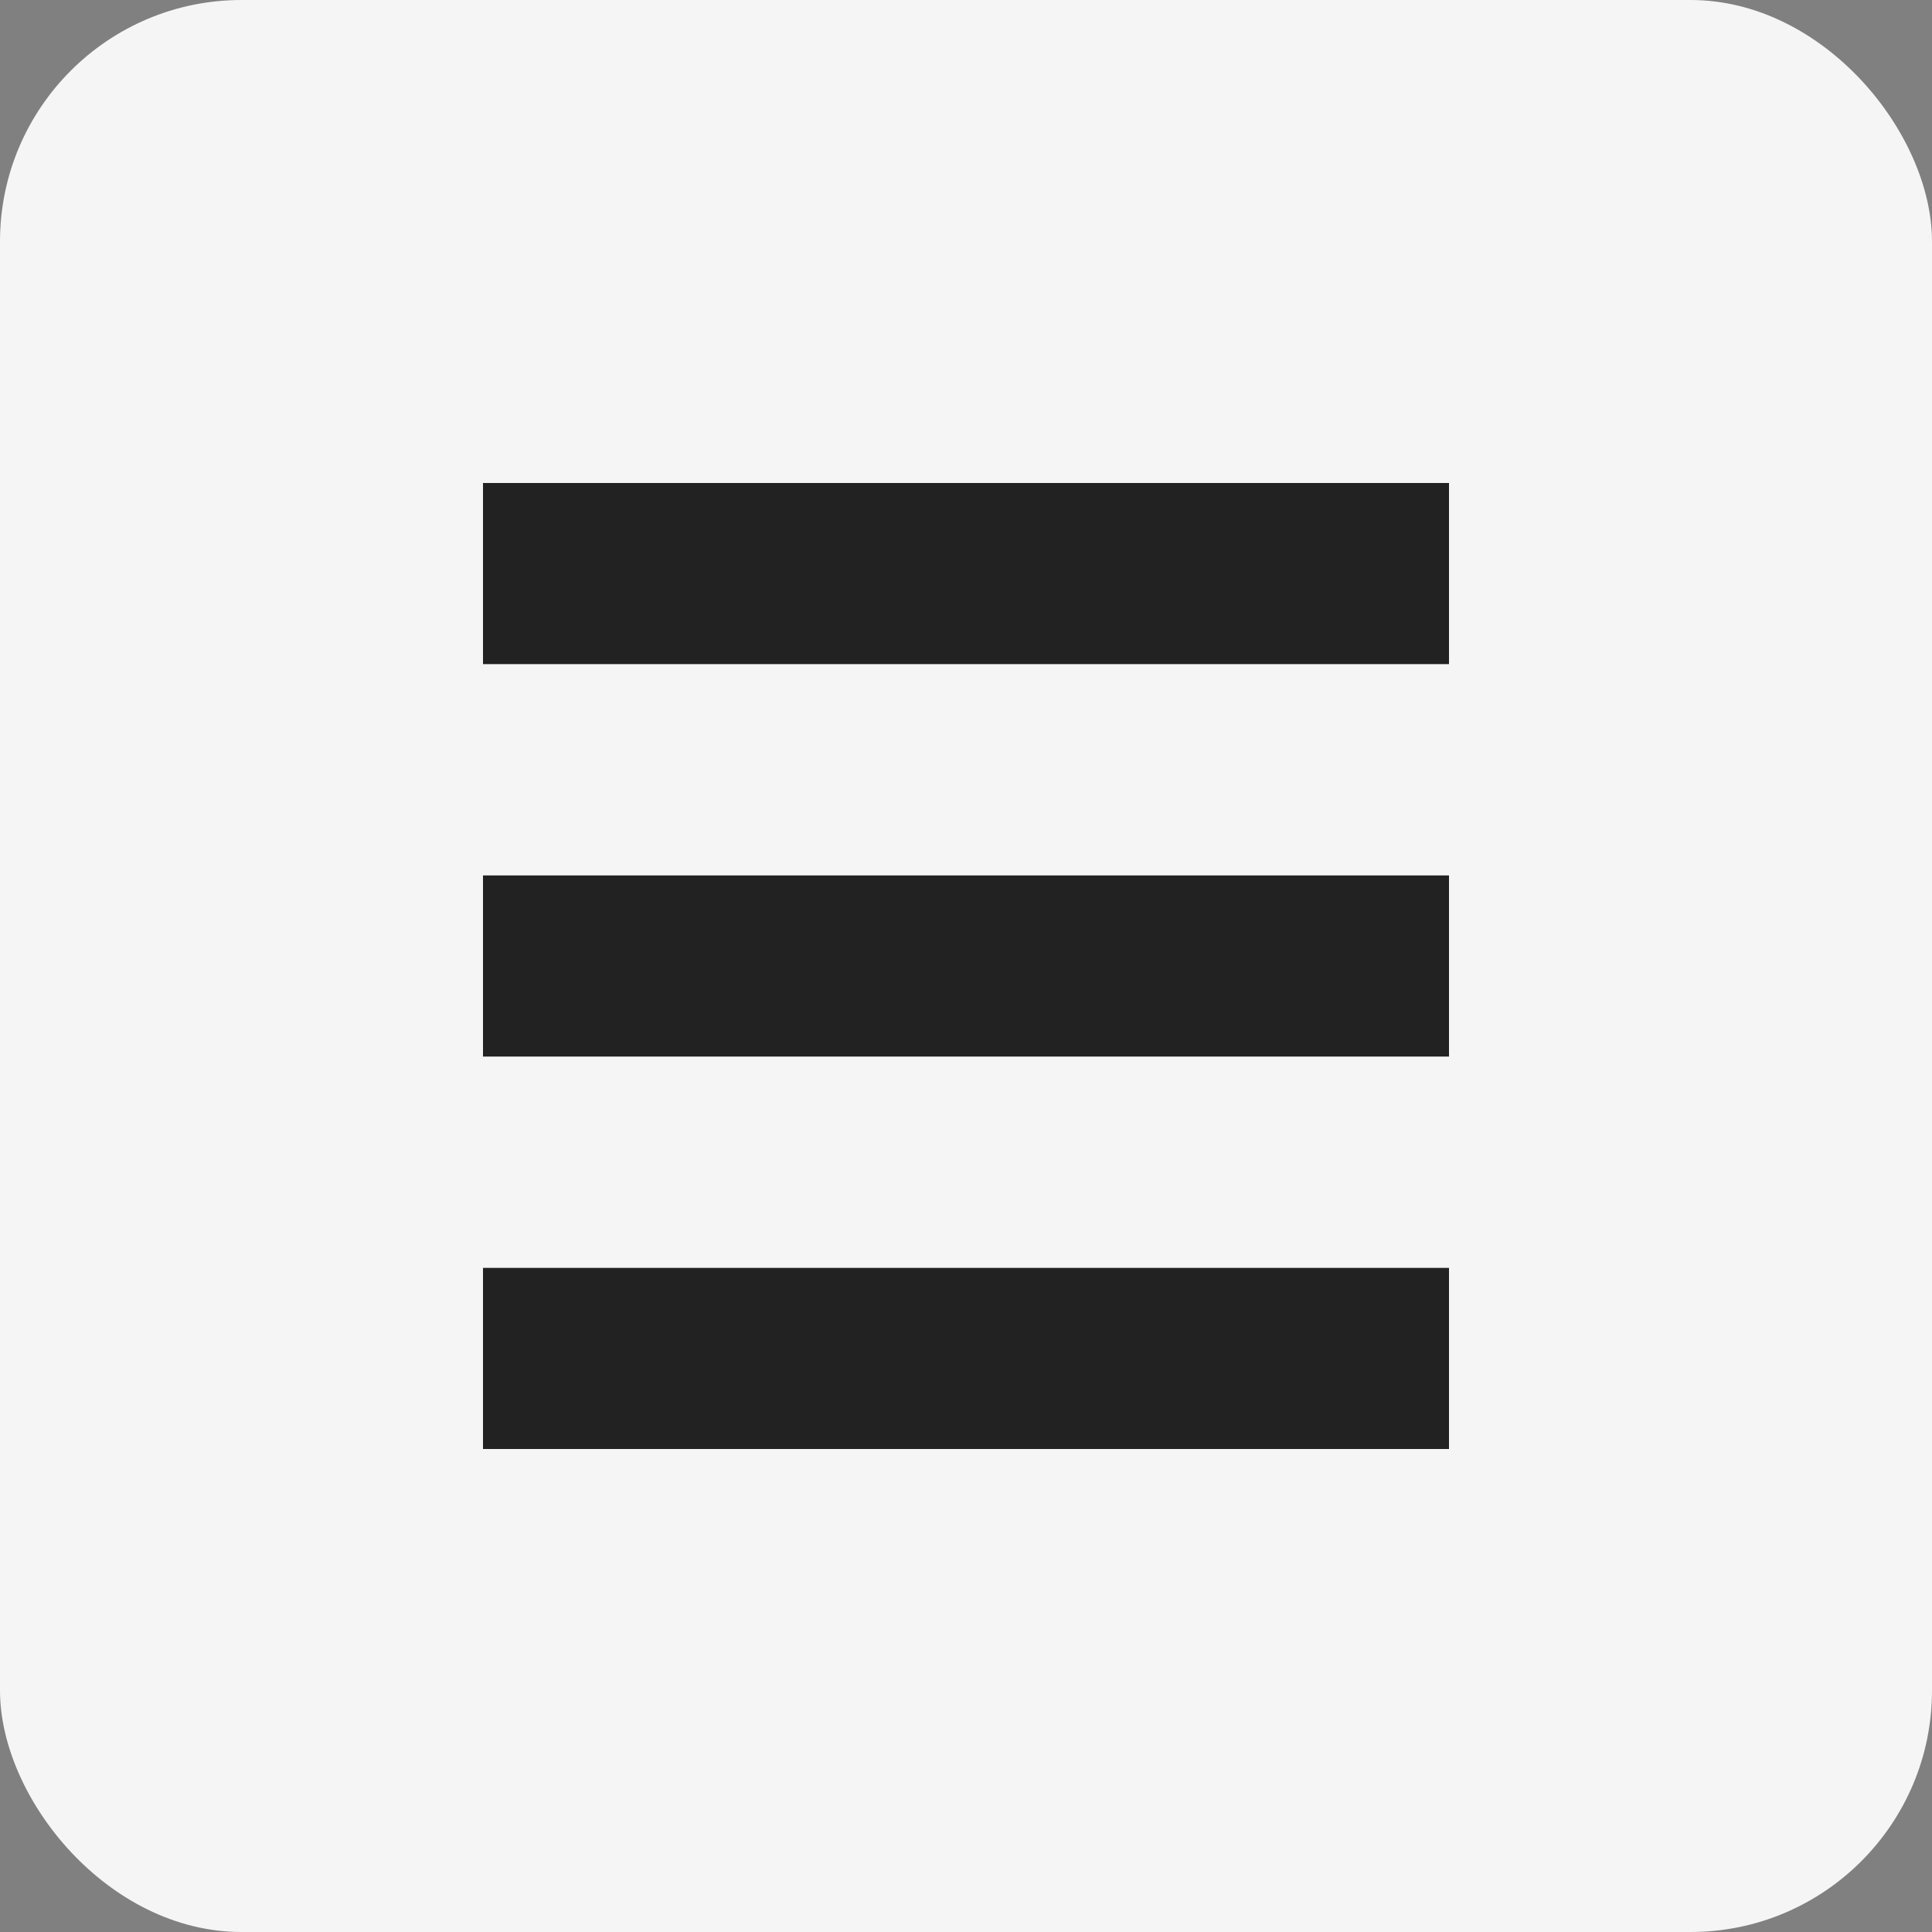
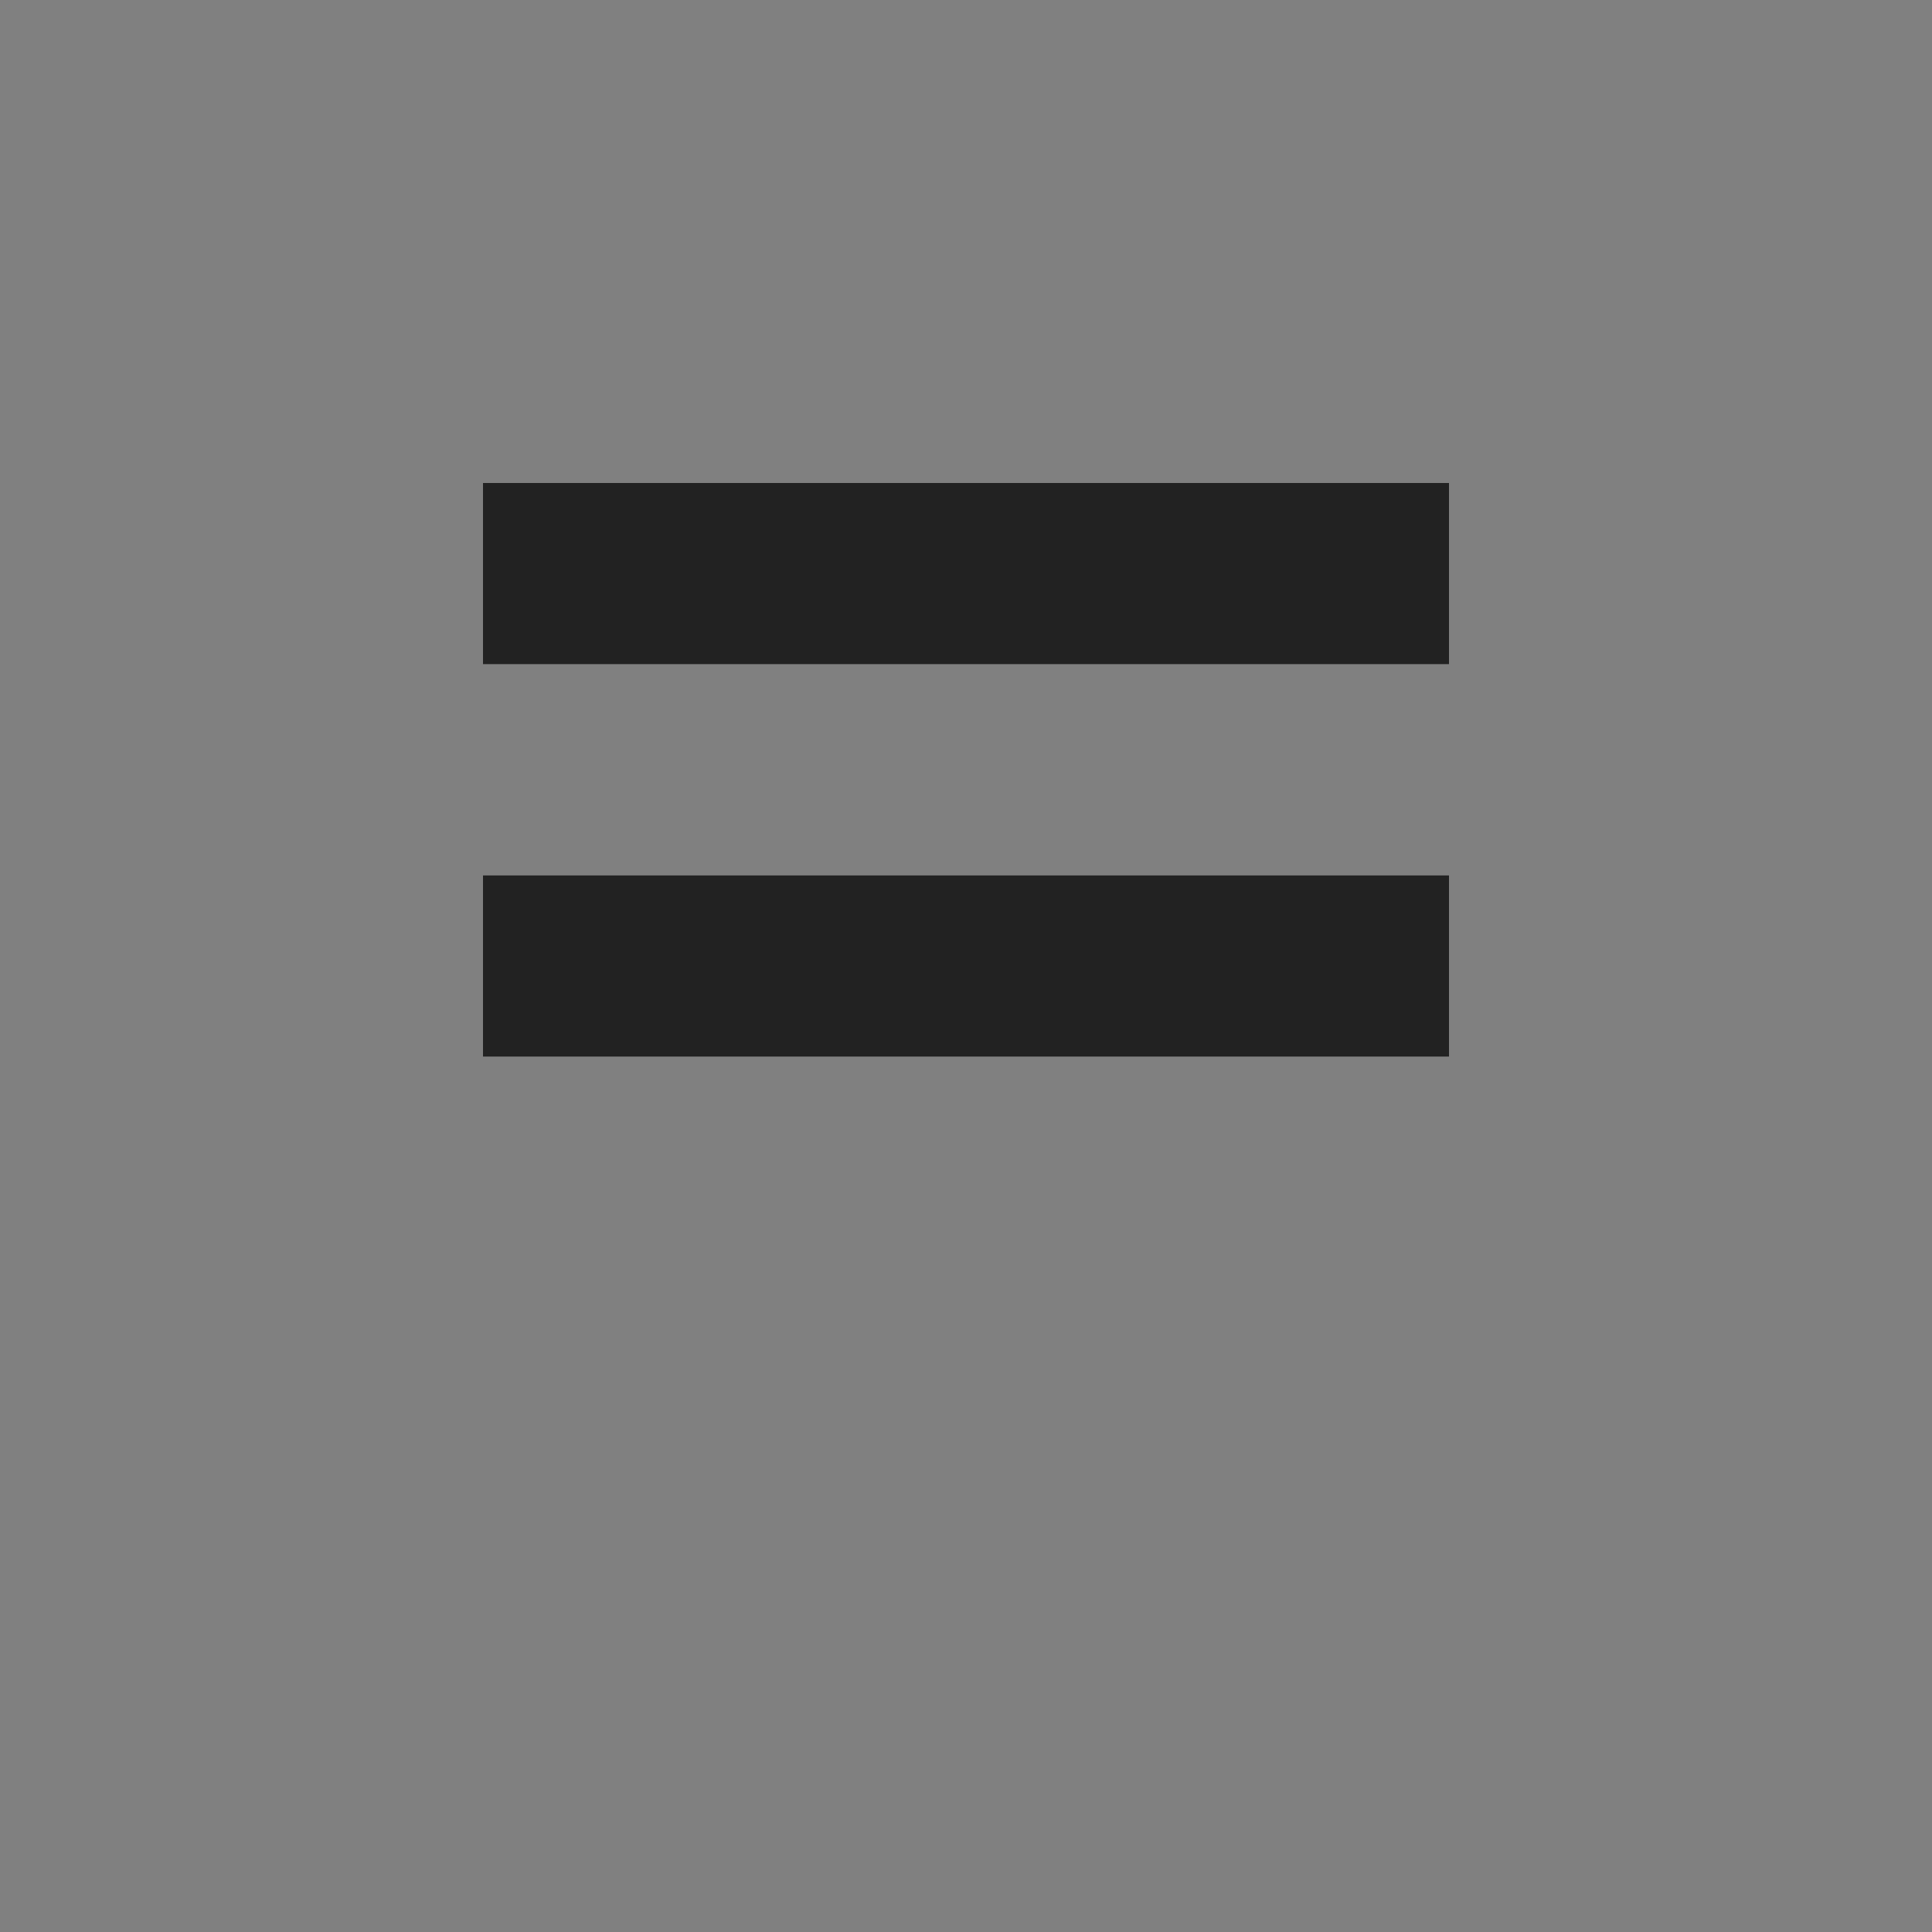
<svg xmlns="http://www.w3.org/2000/svg" fill="none" viewBox="0 0 128 128">
  <rect x="0" y="0" width="128" height="128" fill="#808080" stroke="none" />
-   <rect width="128" height="128" fill="#f5f5f5" rx="16" />
-   <path fill="#222222" d="M32 32h64v12H32zM32 58h64v12H32zM32 84h64v12H32z" />
+   <path fill="#222222" d="M32 32h64v12H32zM32 58h64v12H32zM32 84v12H32z" />
</svg>